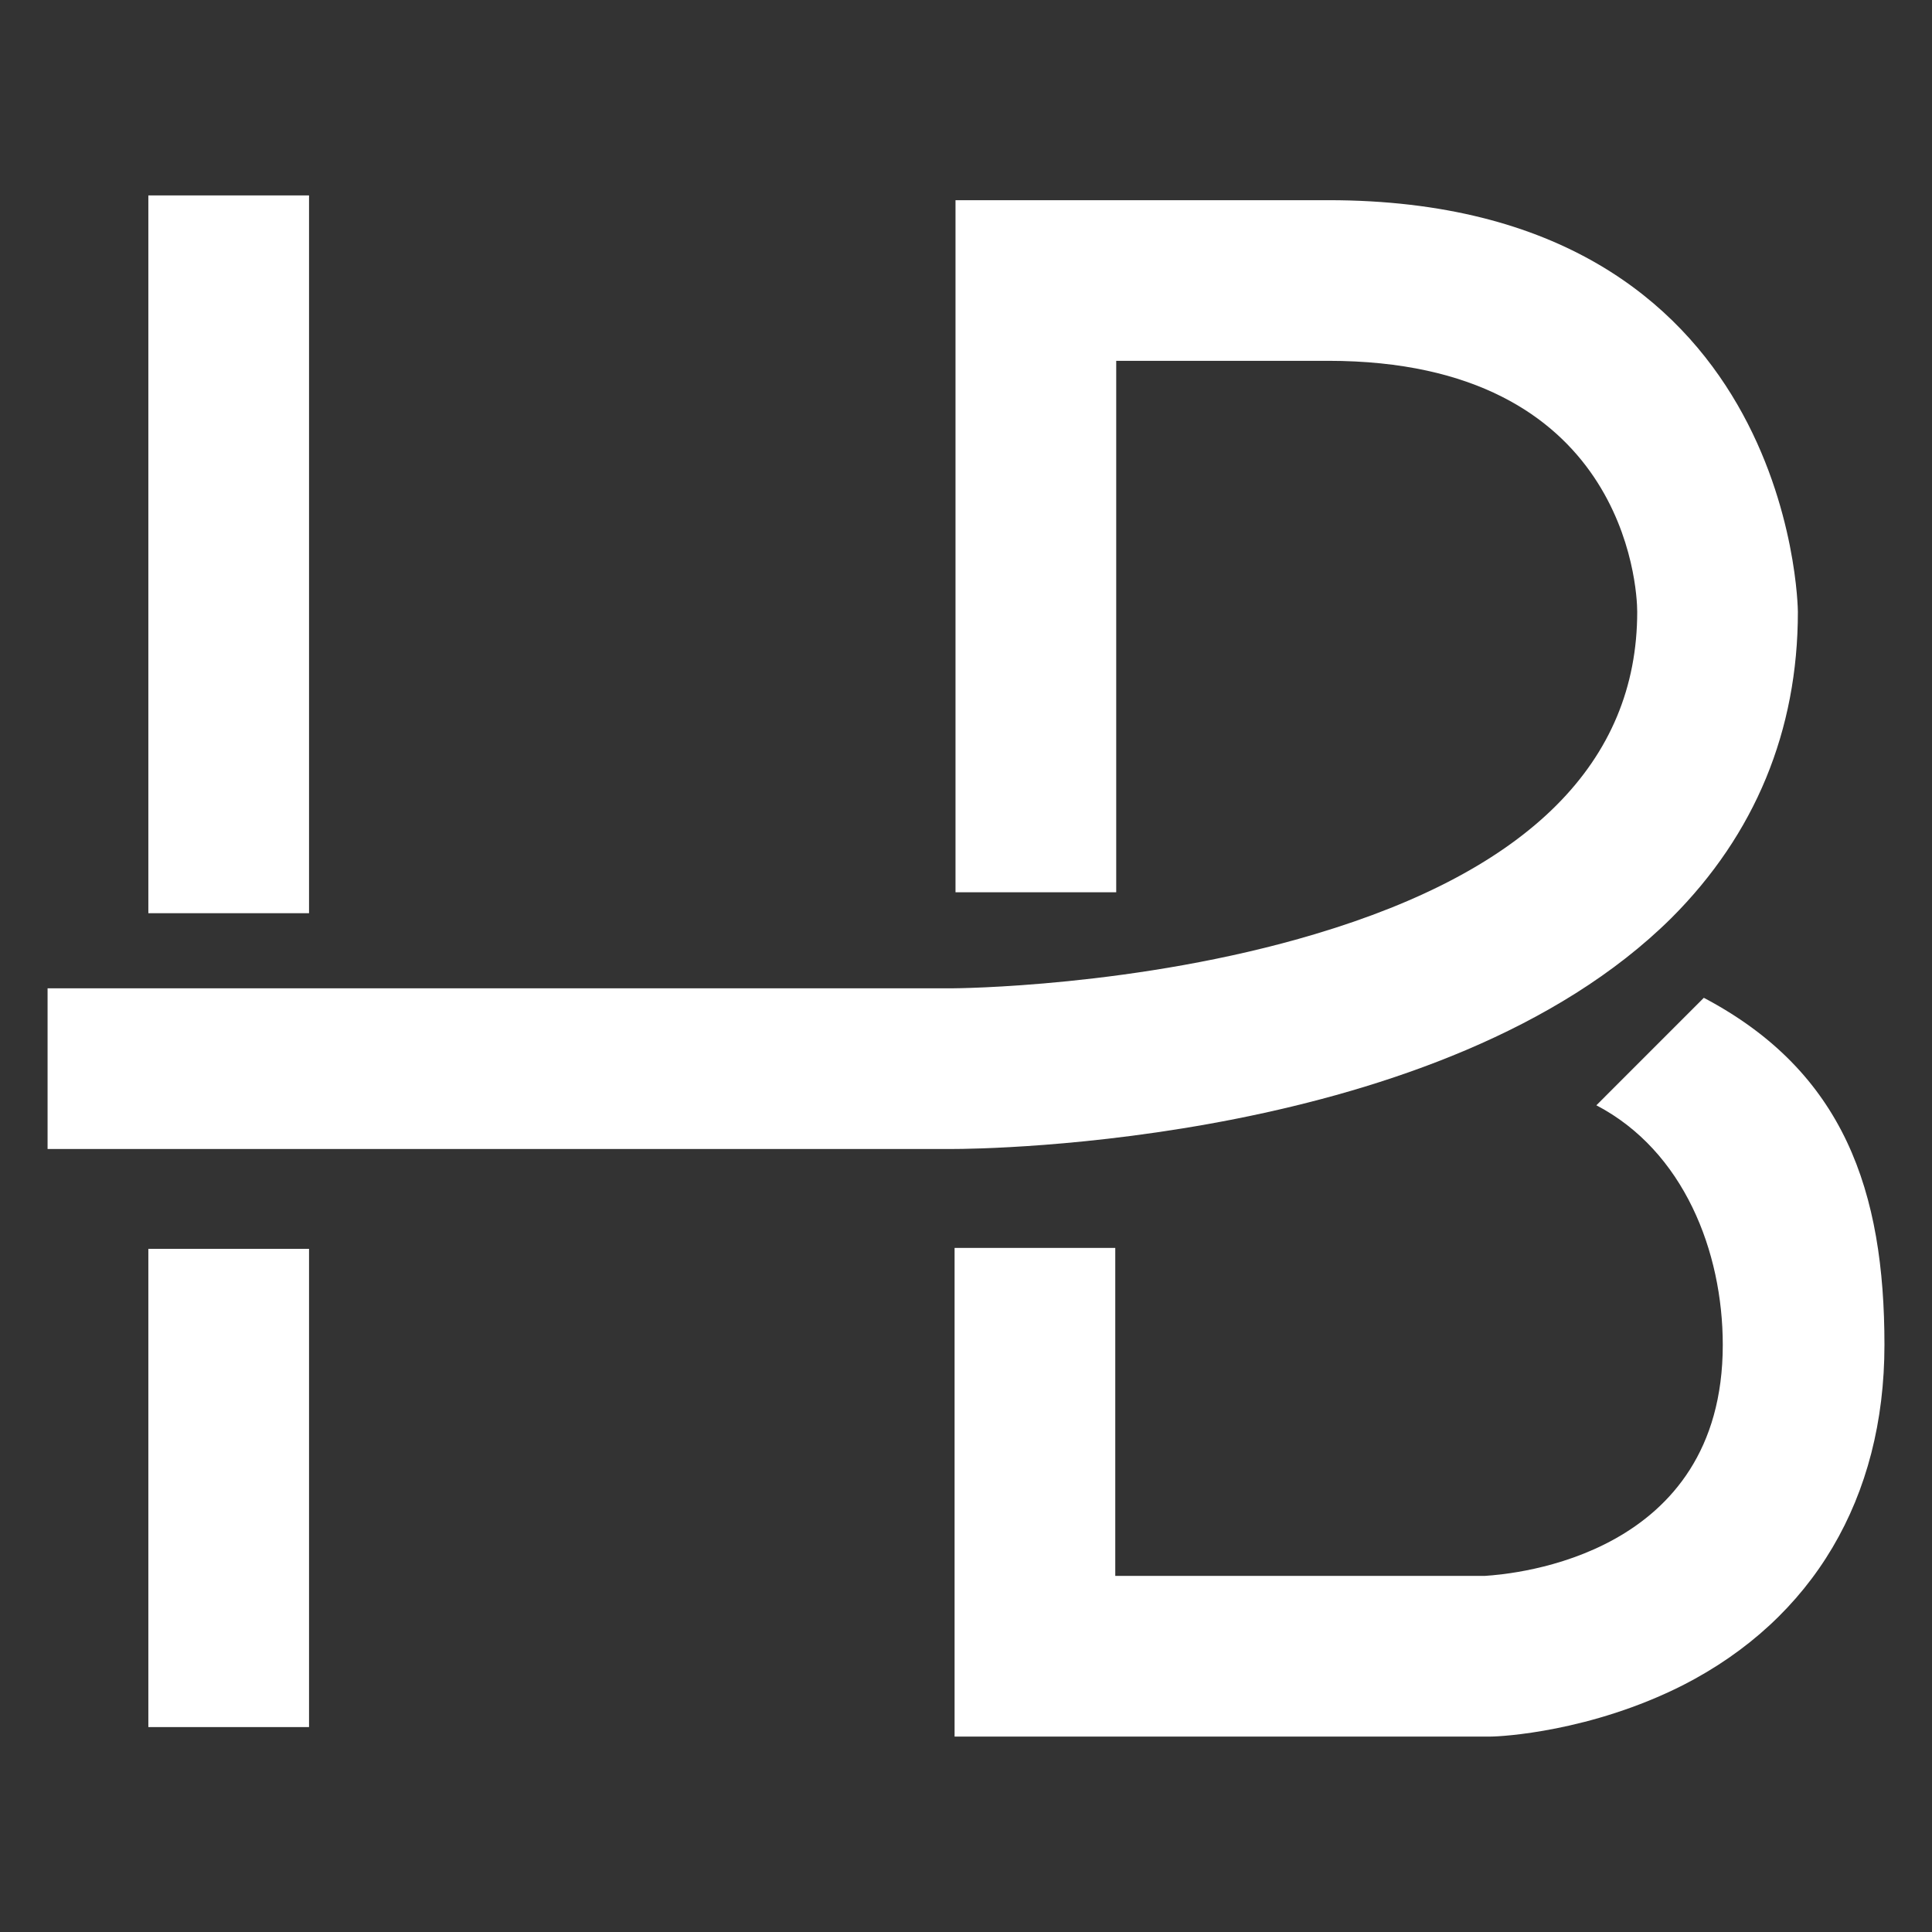
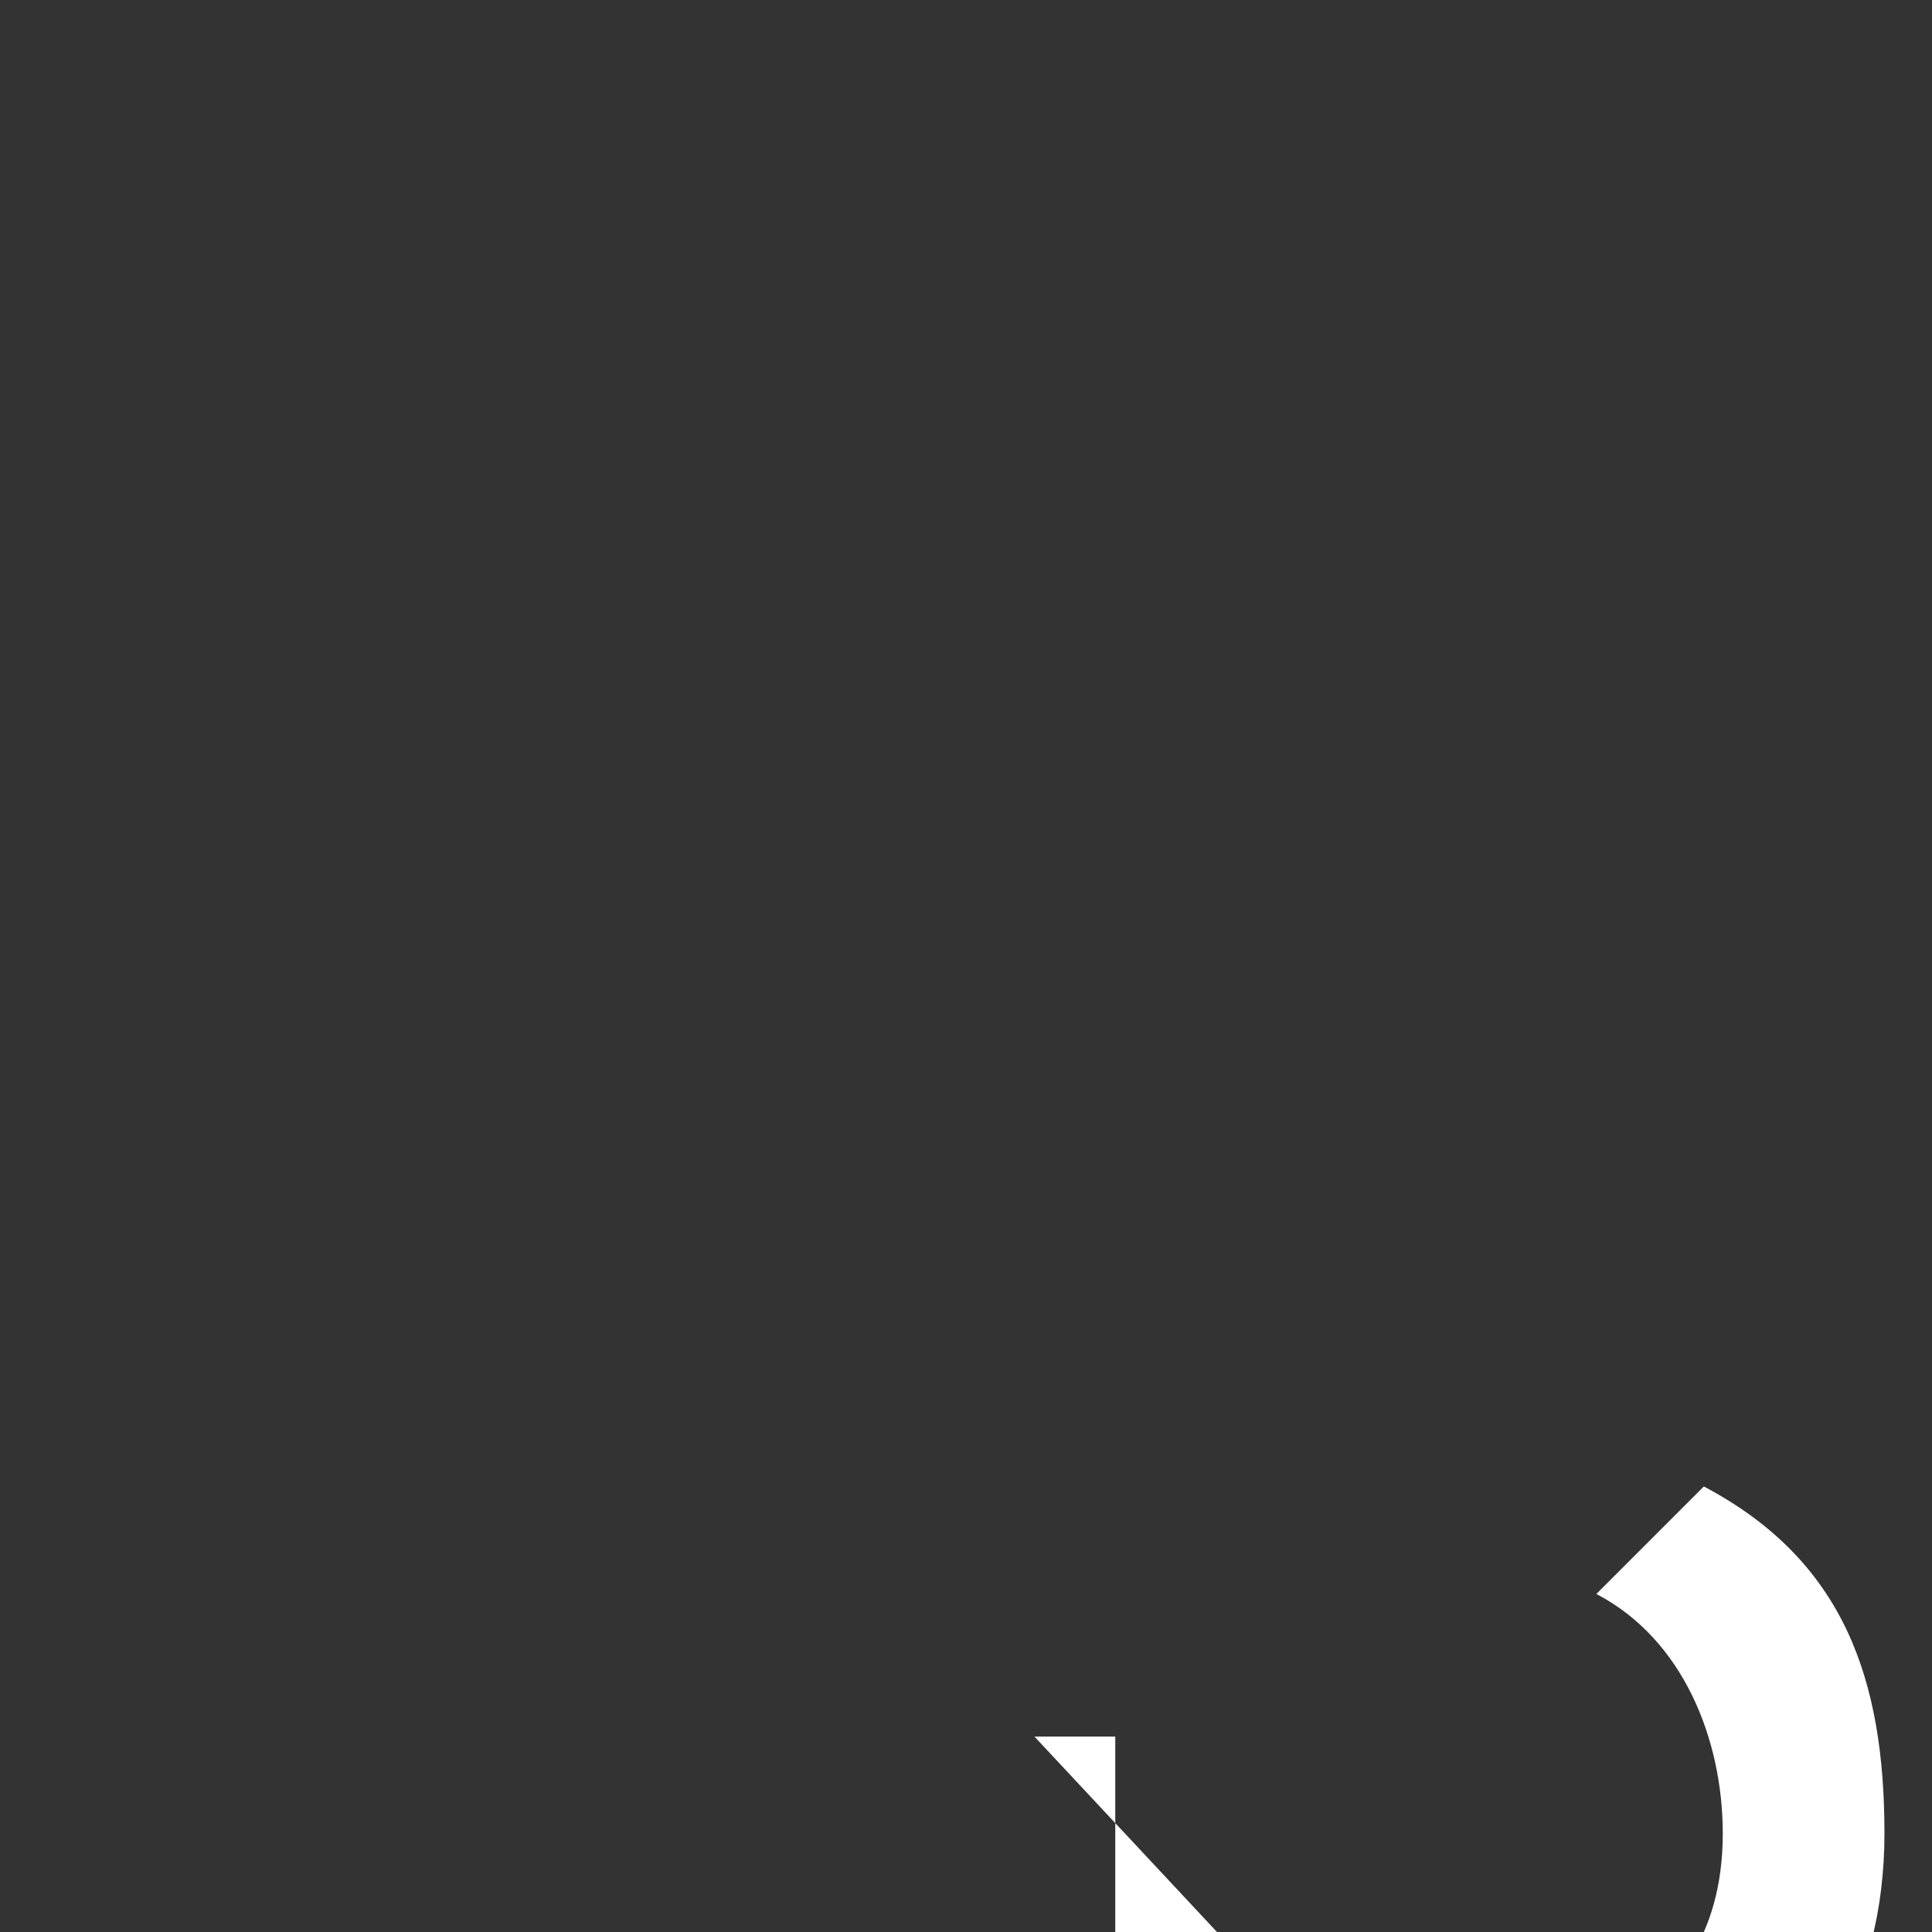
<svg xmlns="http://www.w3.org/2000/svg" version="1.1" id="Layer_1" x="0px" y="0px" width="88px" height="88px" viewBox="4.725 -1 88 88" enable-background="new 4.725 -1 88 88" xml:space="preserve">
  <rect x="4.725" y="-1" width="88" height="88" fill="#333333" stroke="none" />
  <g>
-     <path fill="#FFFFFF" d="M51.843,78.099h-3.638V55.841h7.319v14.938h16.845c1.344-0.086,10.826-0.909,10.826-10.522   c0-4.245-1.775-8.833-5.758-10.912l4.895-4.896c6.408,3.38,8.227,8.836,8.227,15.808c0,6.973-3.248,12.472-9.181,15.502   c-4.2,2.122-8.271,2.339-8.747,2.339L51.843,78.099L51.843,78.099z" />
-     <path fill="#FFFFFF" d="M48.119,51.335C48.119,51.335,48.076,51.335,48.119,51.335H6.892v-7.319h41.227l0,0   c0.085,0,8.401-0.043,16.498-2.467c9.743-2.902,14.681-7.838,14.681-14.681c0-1.125-0.563-11.433-14.073-11.433h-9.658v24.208   h-7.32V8.118h16.978c21.175,0,21.391,18.577,21.391,18.75c0,5.413-1.948,10.134-5.759,13.944   C70.421,51.163,49.374,51.335,48.119,51.335z" />
-     <rect x="11.482" y="7.901" fill="#FFFFFF" width="7.319" height="32.694" />
-     <rect x="11.482" y="55.883" fill="#FFFFFF" width="7.319" height="21.783" />
+     <path fill="#FFFFFF" d="M51.843,78.099h-3.638h7.319v14.938h16.845c1.344-0.086,10.826-0.909,10.826-10.522   c0-4.245-1.775-8.833-5.758-10.912l4.895-4.896c6.408,3.38,8.227,8.836,8.227,15.808c0,6.973-3.248,12.472-9.181,15.502   c-4.2,2.122-8.271,2.339-8.747,2.339L51.843,78.099L51.843,78.099z" />
  </g>
</svg>